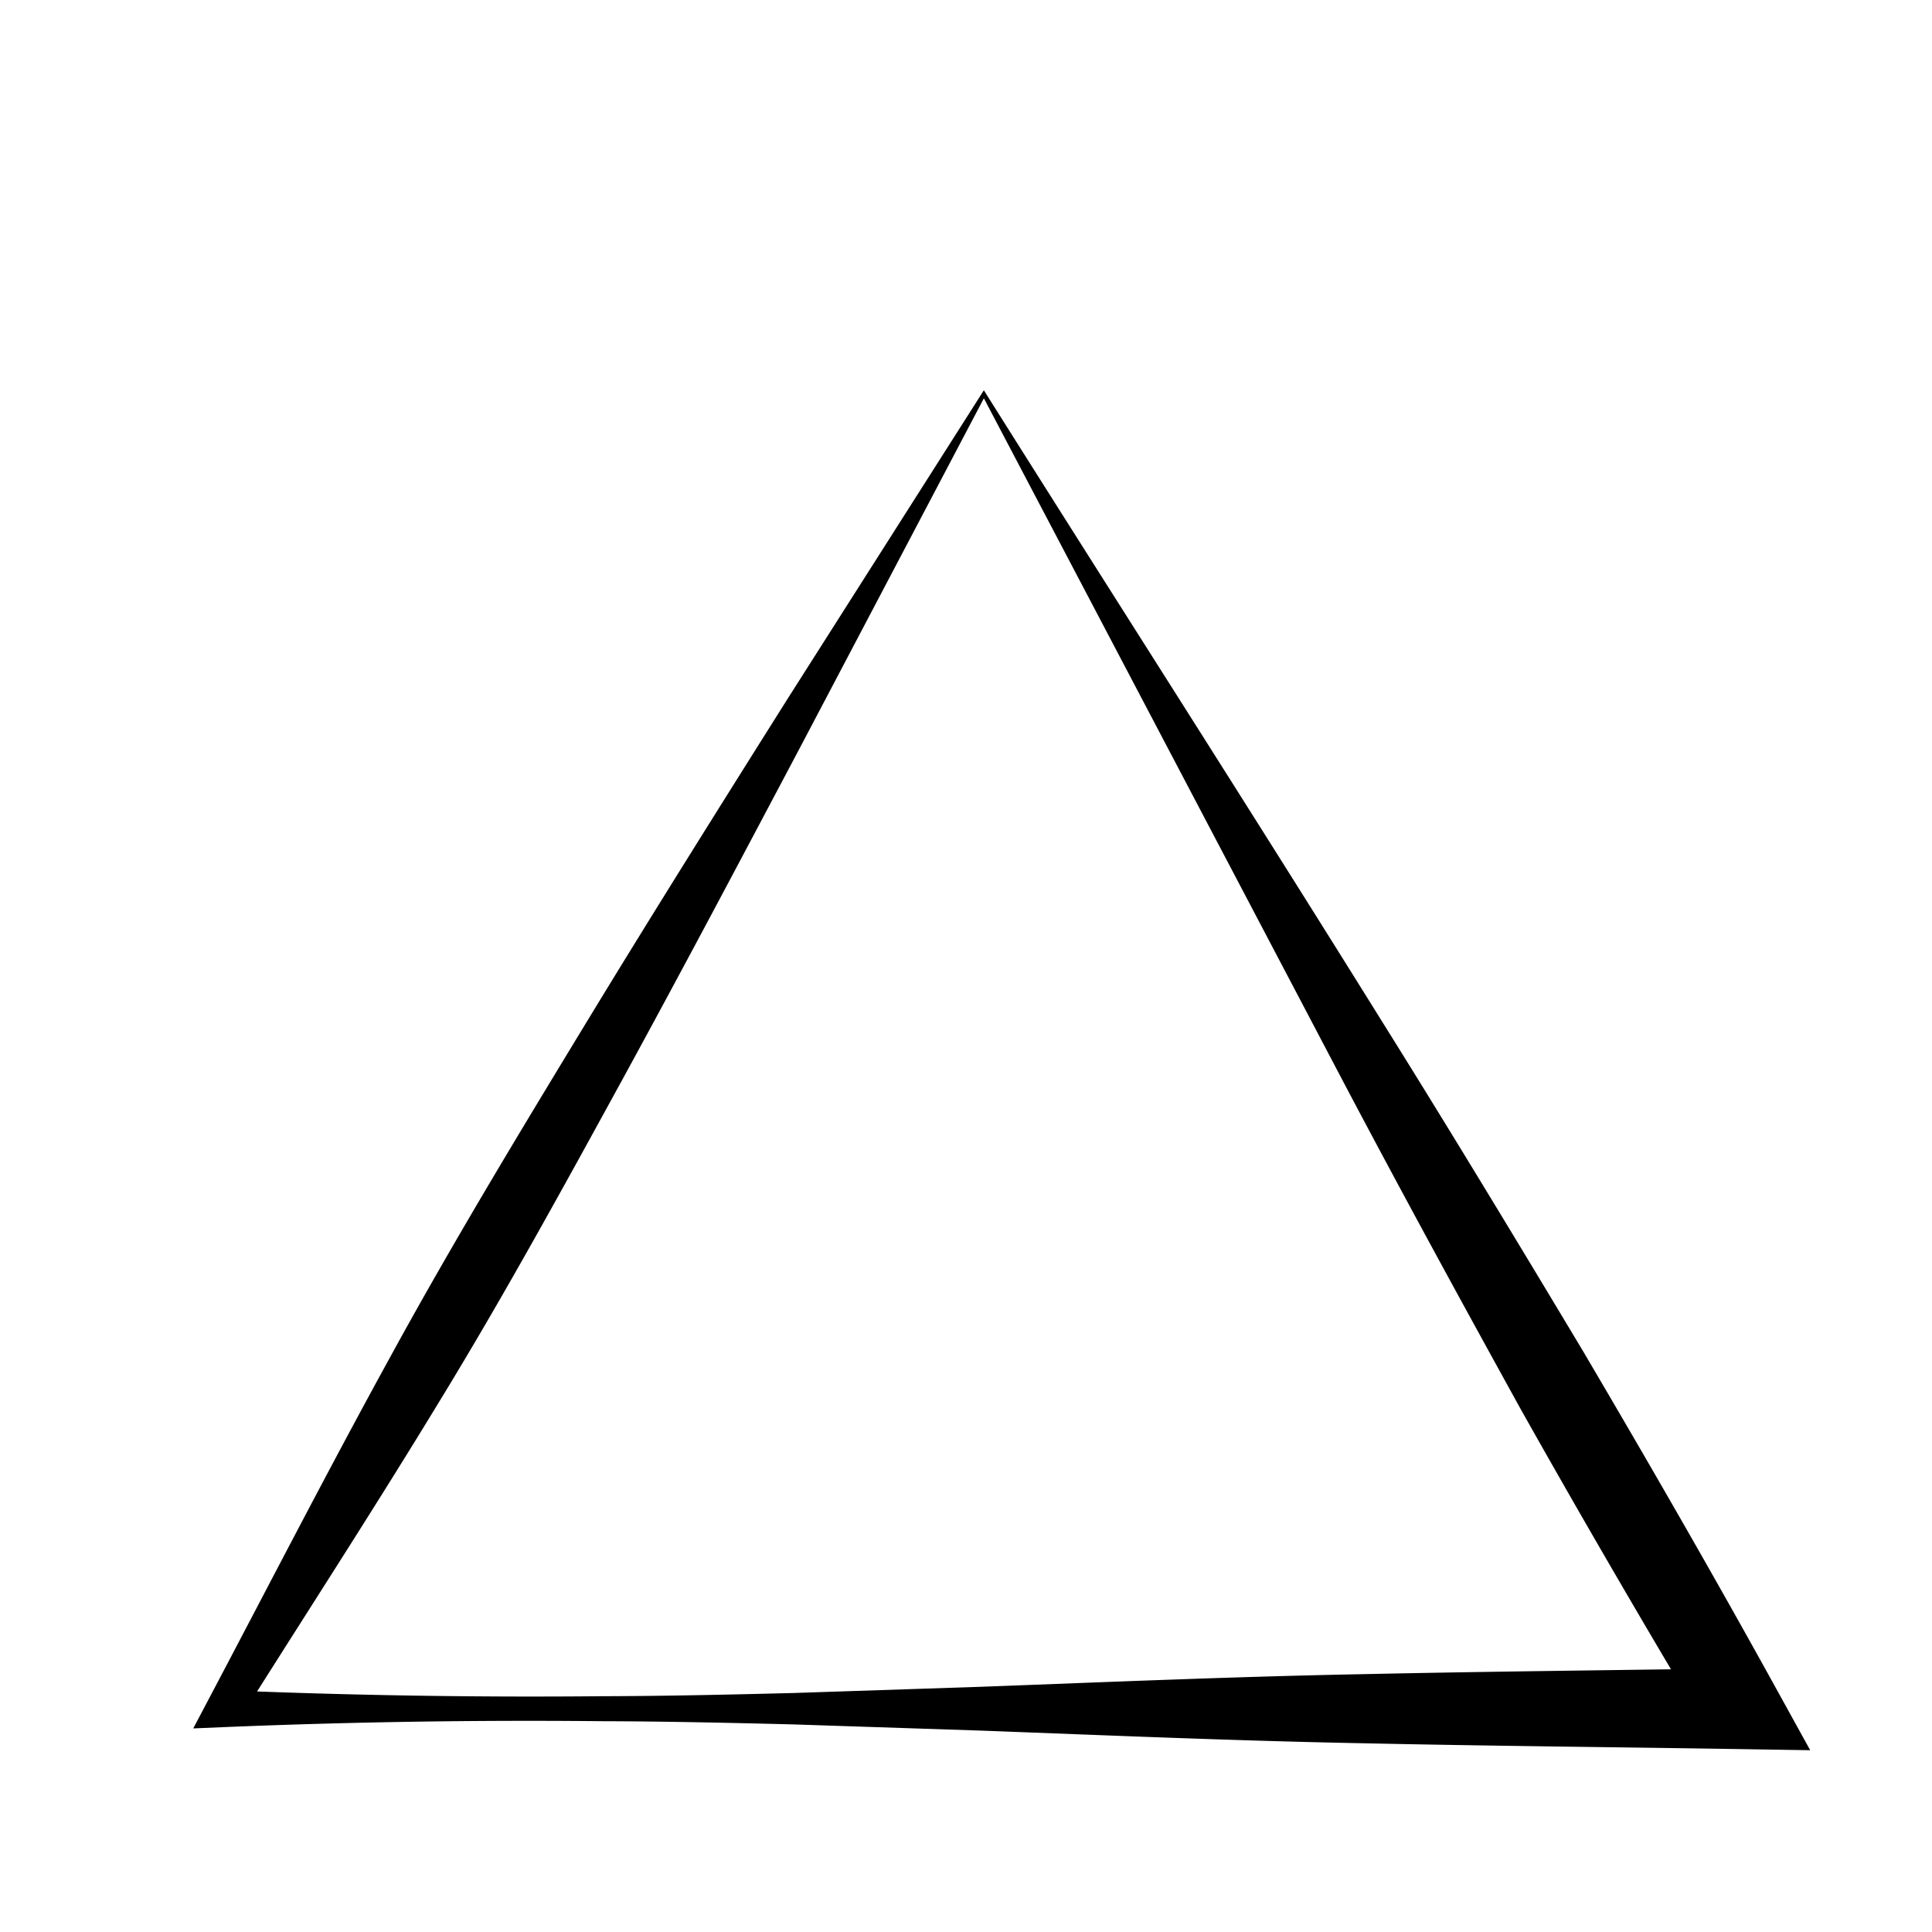
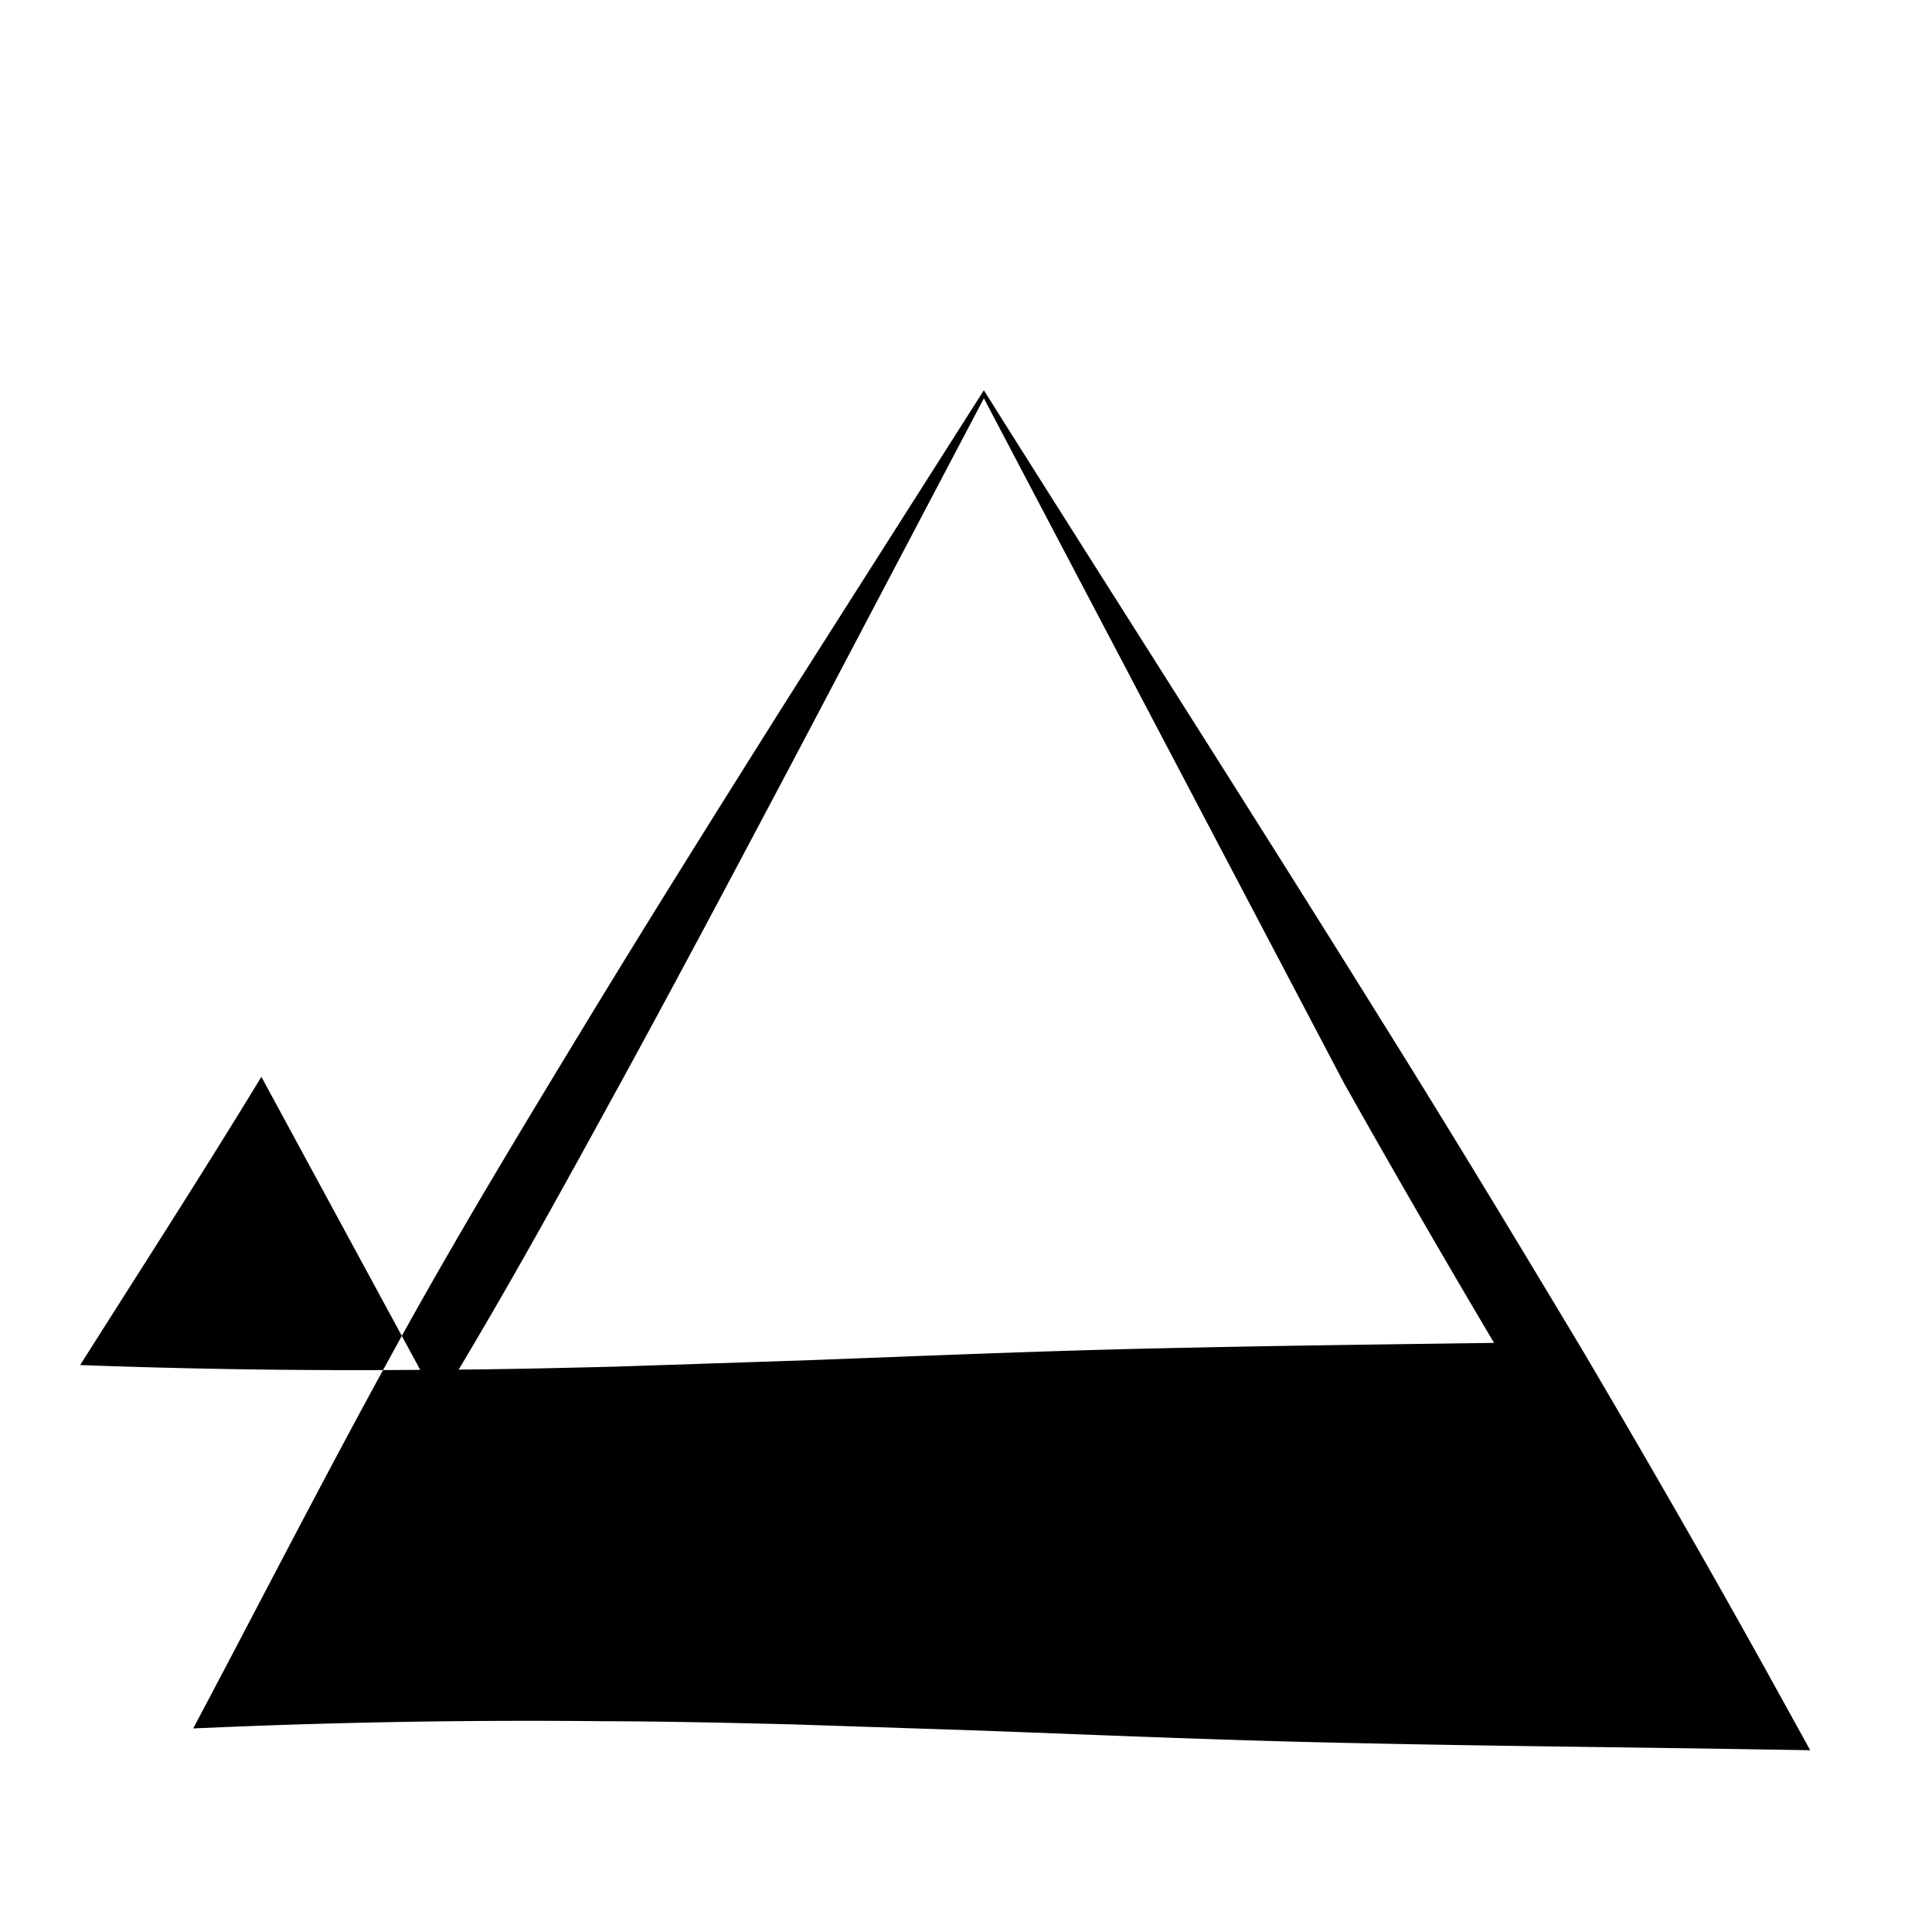
<svg xmlns="http://www.w3.org/2000/svg" viewBox="0 0 100 100" fill="currentColor">
  <g transform="translate(10, 18) scale(1.1)">
-     <path d="M19.31 64.627c2.974.008 5.948.076 8.921.15l8.921.295c5.948.224 11.896.477 17.843.591 5.948.129 11.895.182 17.842.277l3.25.052-1.602-2.902c-2.942-5.33-6-10.636-9.105-15.907-3.14-5.237-6.3-10.461-9.493-15.567C49.516 21.378 43.167 11.48 37.204 2l-9.22 14.494c-3.131 4.973-6.312 10.038-9.46 15.213-3.142 5.172-6.308 10.395-9.253 15.781C6.317 52.864 3.53 58.288.72 63.606l-.718 1.36 1.467-.062a347 347 0 0 1 17.842-.277m-7.778-14.963c3.012-4.921 5.802-10.007 8.615-15.143 2.808-5.134 5.583-10.376 8.408-15.712l8.649-16.431 16.95 32.233c2.747 5.203 5.525 10.287 8.325 15.359a627 627 0 0 0 7.056 12.214c-4.846.068-9.693.125-14.54.23-5.948.114-11.895.367-17.843.59l-8.92.296c-2.975.075-5.949.143-8.922.15a349 349 0 0 1-16.305-.223c2.885-4.558 5.777-9.041 8.527-13.563" />
+     <path d="M19.31 64.627c2.974.008 5.948.076 8.921.15l8.921.295c5.948.224 11.896.477 17.843.591 5.948.129 11.895.182 17.842.277l3.25.052-1.602-2.902c-2.942-5.33-6-10.636-9.105-15.907-3.14-5.237-6.3-10.461-9.493-15.567C49.516 21.378 43.167 11.48 37.204 2l-9.22 14.494c-3.131 4.973-6.312 10.038-9.46 15.213-3.142 5.172-6.308 10.395-9.253 15.781C6.317 52.864 3.53 58.288.72 63.606l-.718 1.36 1.467-.062a347 347 0 0 1 17.842-.277m-7.778-14.963c3.012-4.921 5.802-10.007 8.615-15.143 2.808-5.134 5.583-10.376 8.408-15.712l8.649-16.431 16.95 32.233a627 627 0 0 0 7.056 12.214c-4.846.068-9.693.125-14.54.23-5.948.114-11.895.367-17.843.59l-8.92.296c-2.975.075-5.949.143-8.922.15a349 349 0 0 1-16.305-.223c2.885-4.558 5.777-9.041 8.527-13.563" />
  </g>
</svg>